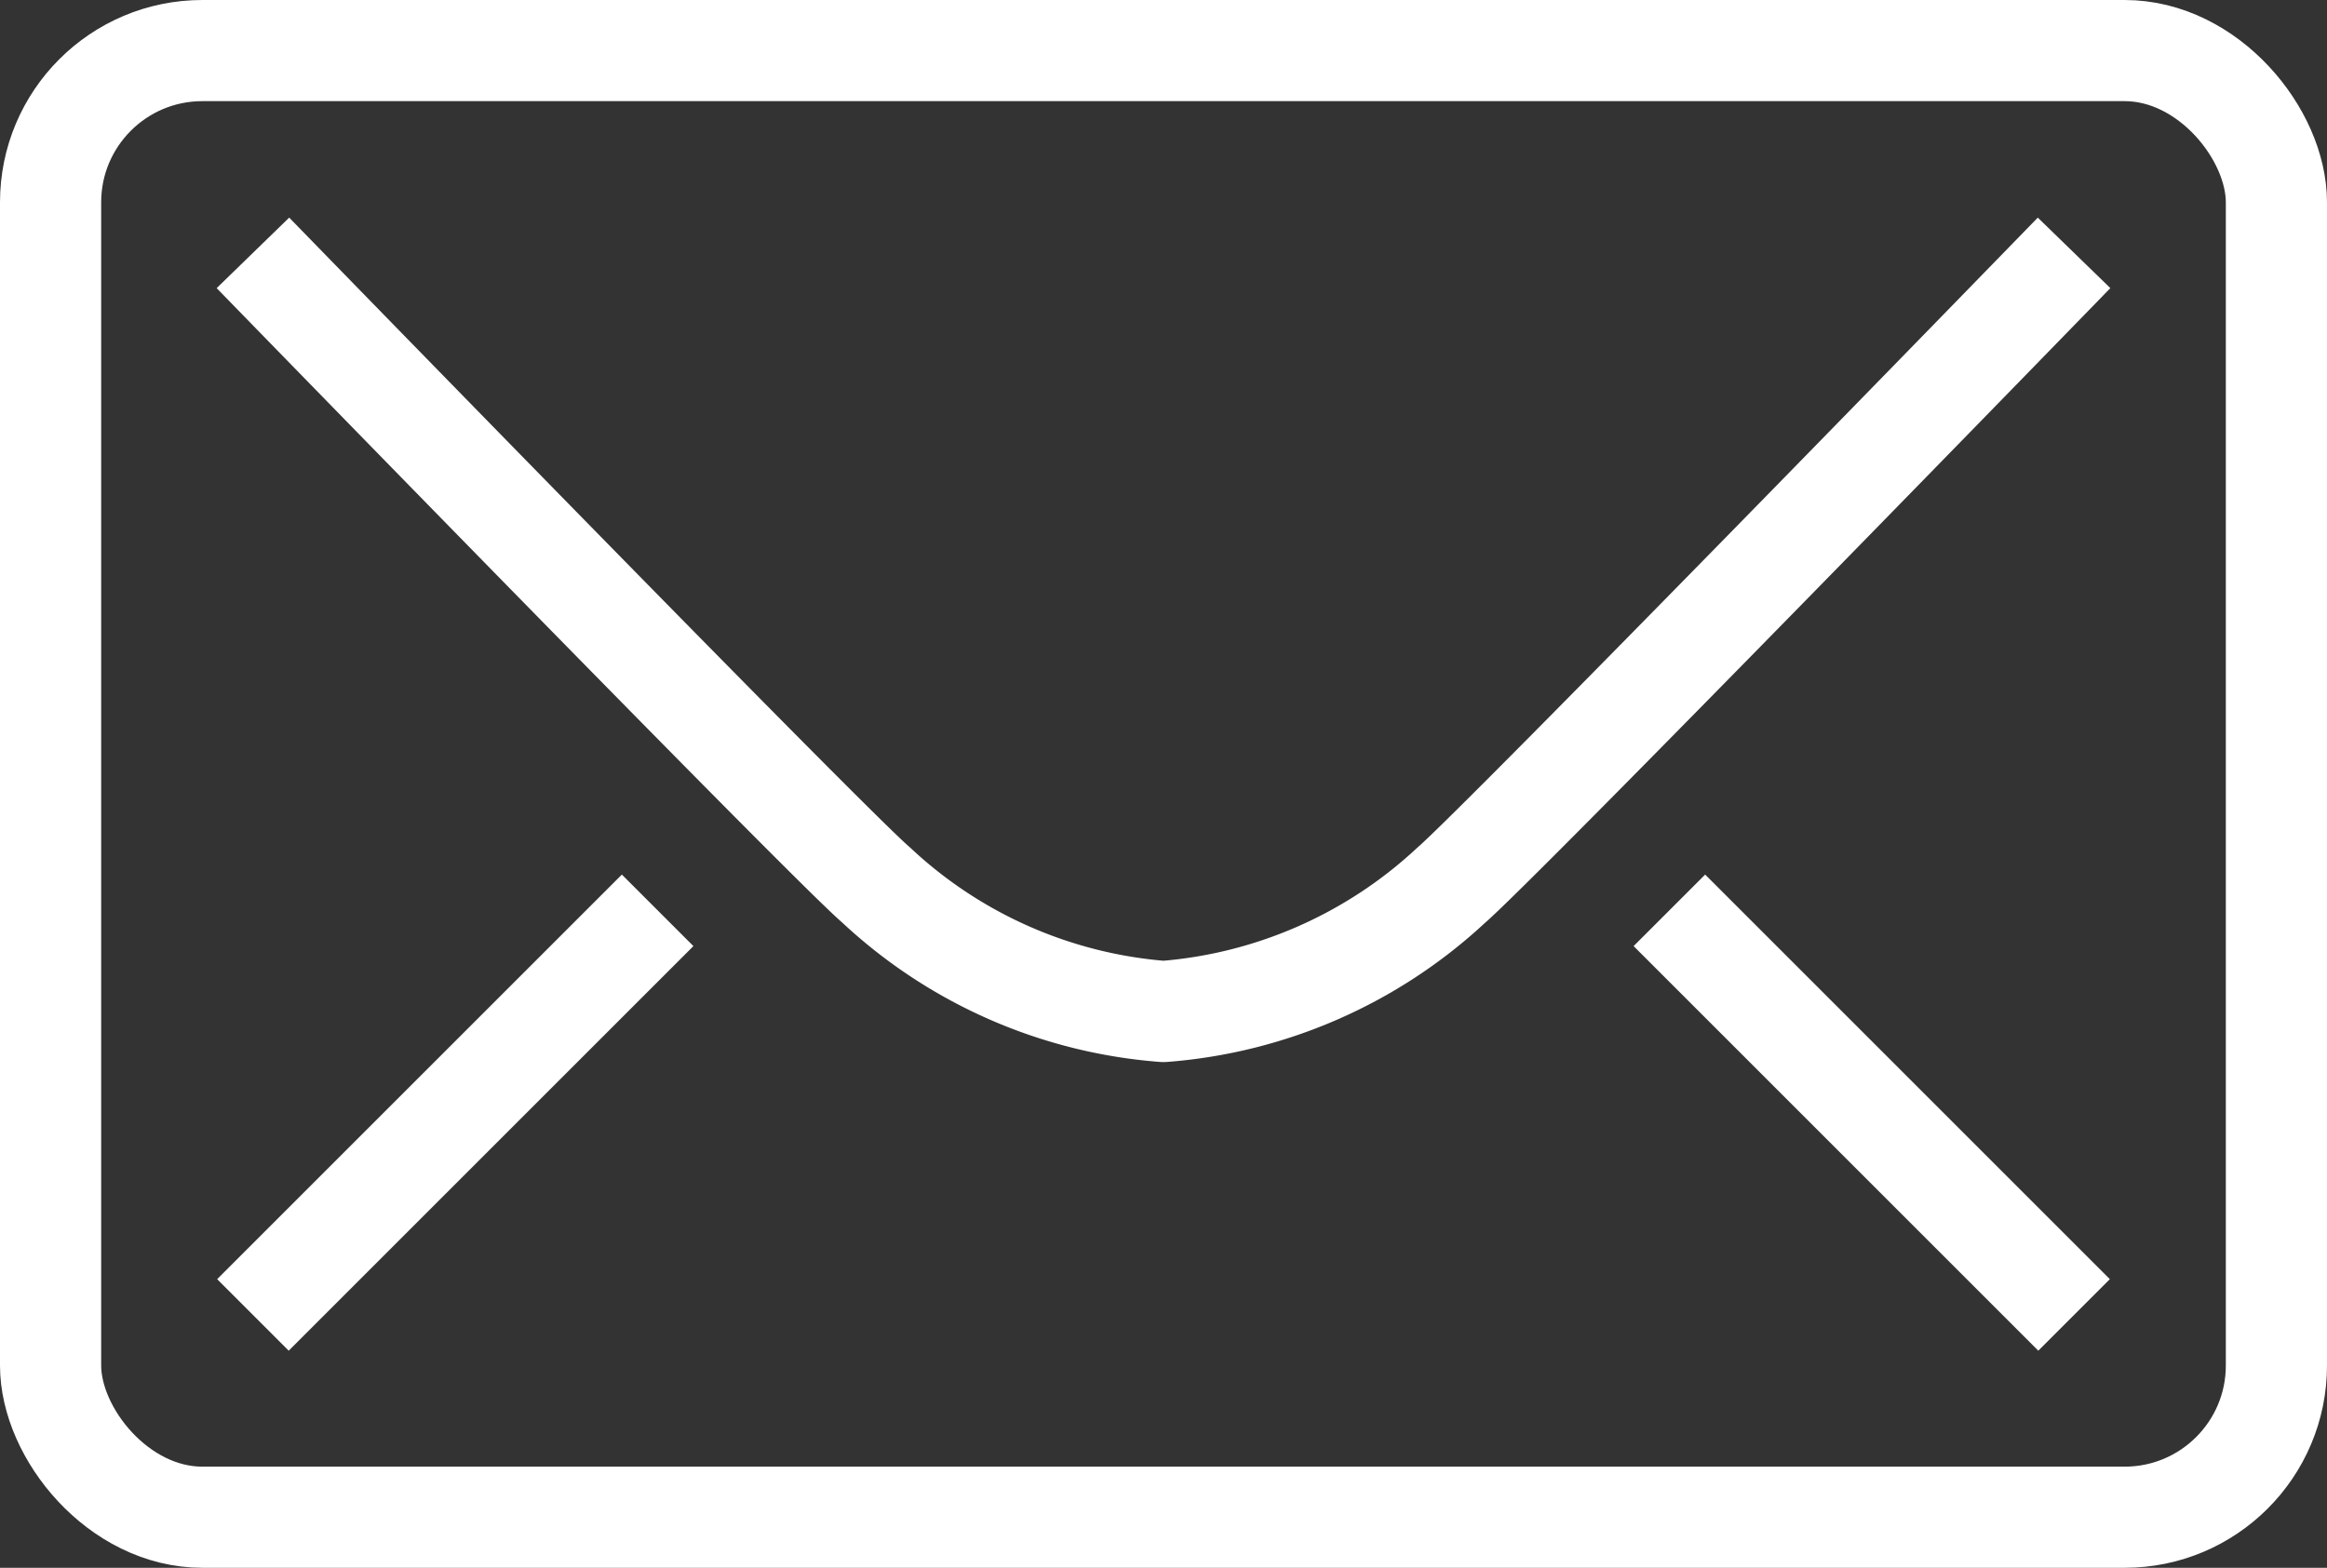
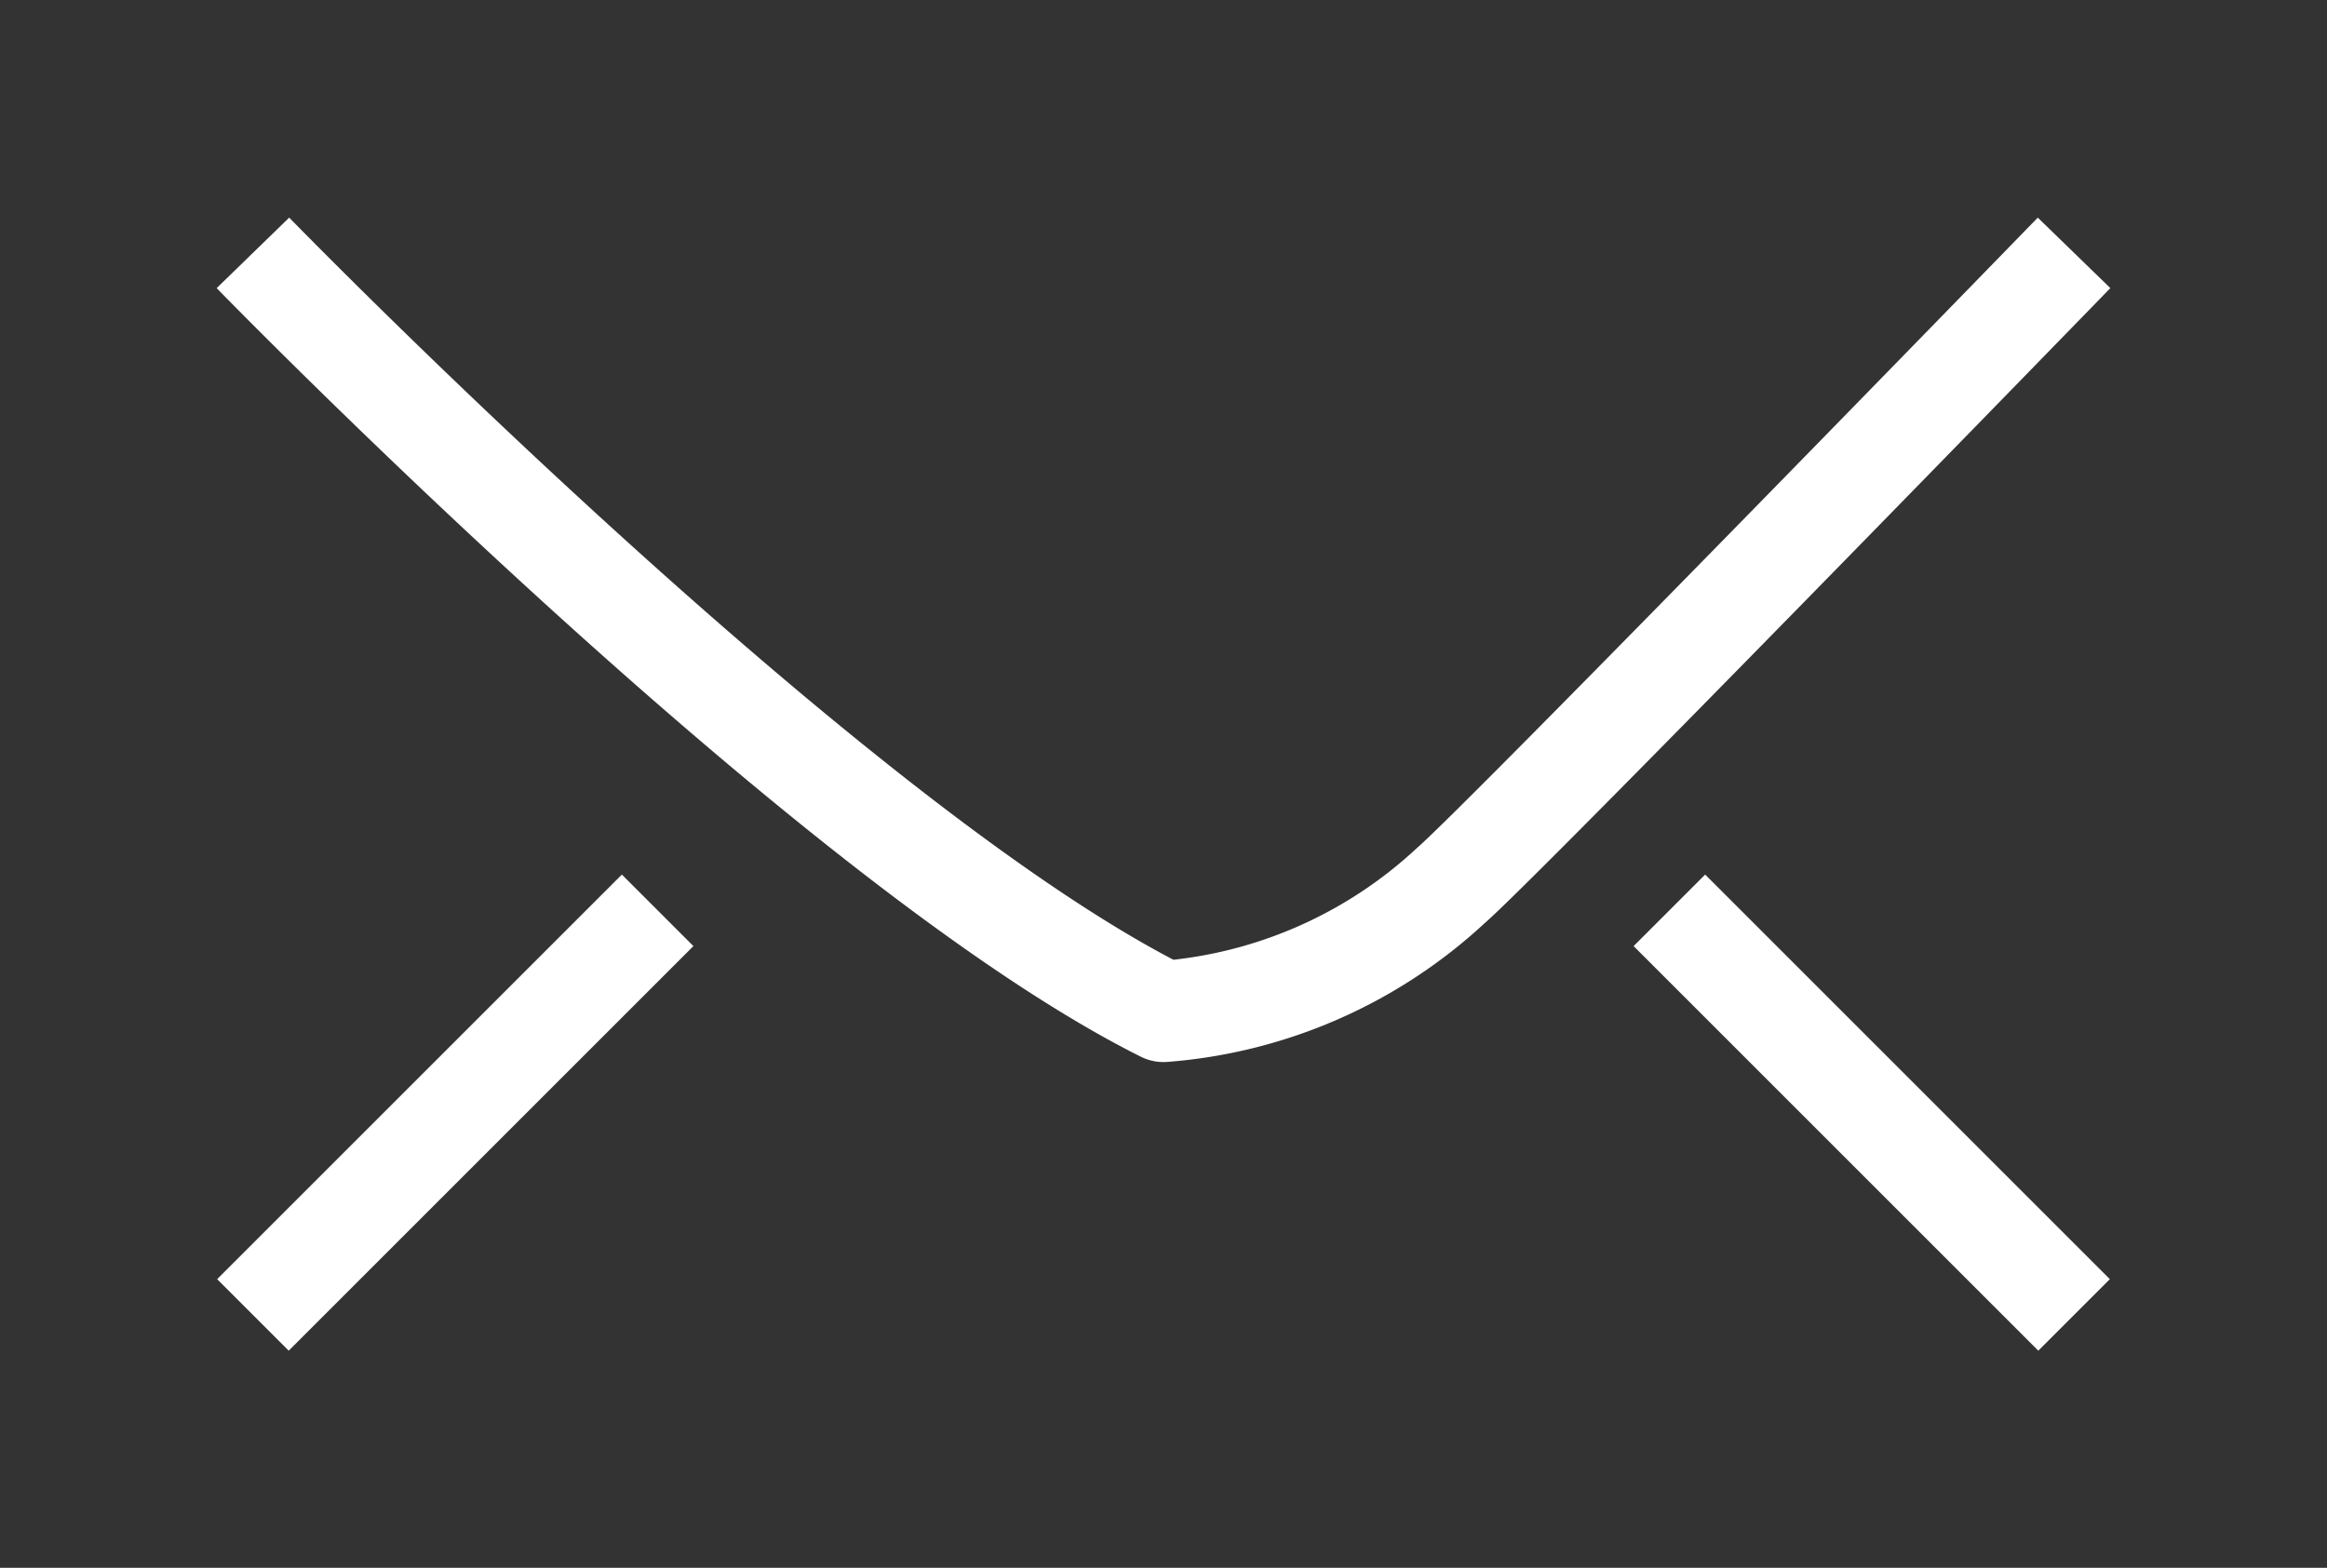
<svg xmlns="http://www.w3.org/2000/svg" viewBox="0 0 46 31">
  <rect x="0" y="0" width="46" height="31" fill="#333333" stroke="none" />
  <defs>
    <style>.cls-1,.cls-2{fill:none;stroke:#fff;stroke-width:2px;}.cls-1{stroke-linejoin:round;}.cls-2{stroke-miterlimit:10;}</style>
  </defs>
  <title>icon_contact</title>
  <g id="レイヤー_2" data-name="レイヤー 2">
    <g id="icons">
-       <rect class="cls-1" x="1" y="1" width="44" height="29" rx="3" />
-       <path class="cls-1" d="M41,5S29.63,16.7,28.68,17.51A9.4,9.4,0,0,1,23,20a9.35,9.35,0,0,1-5.68-2.5C16.37,16.69,5,5,5,5" />
+       <path class="cls-1" d="M41,5S29.63,16.7,28.68,17.51A9.4,9.4,0,0,1,23,20C16.37,16.69,5,5,5,5" />
      <line class="cls-2" x1="33" y1="18" x2="41" y2="26" />
      <line class="cls-2" x1="13" y1="18" x2="5" y2="26" />
    </g>
  </g>
</svg>